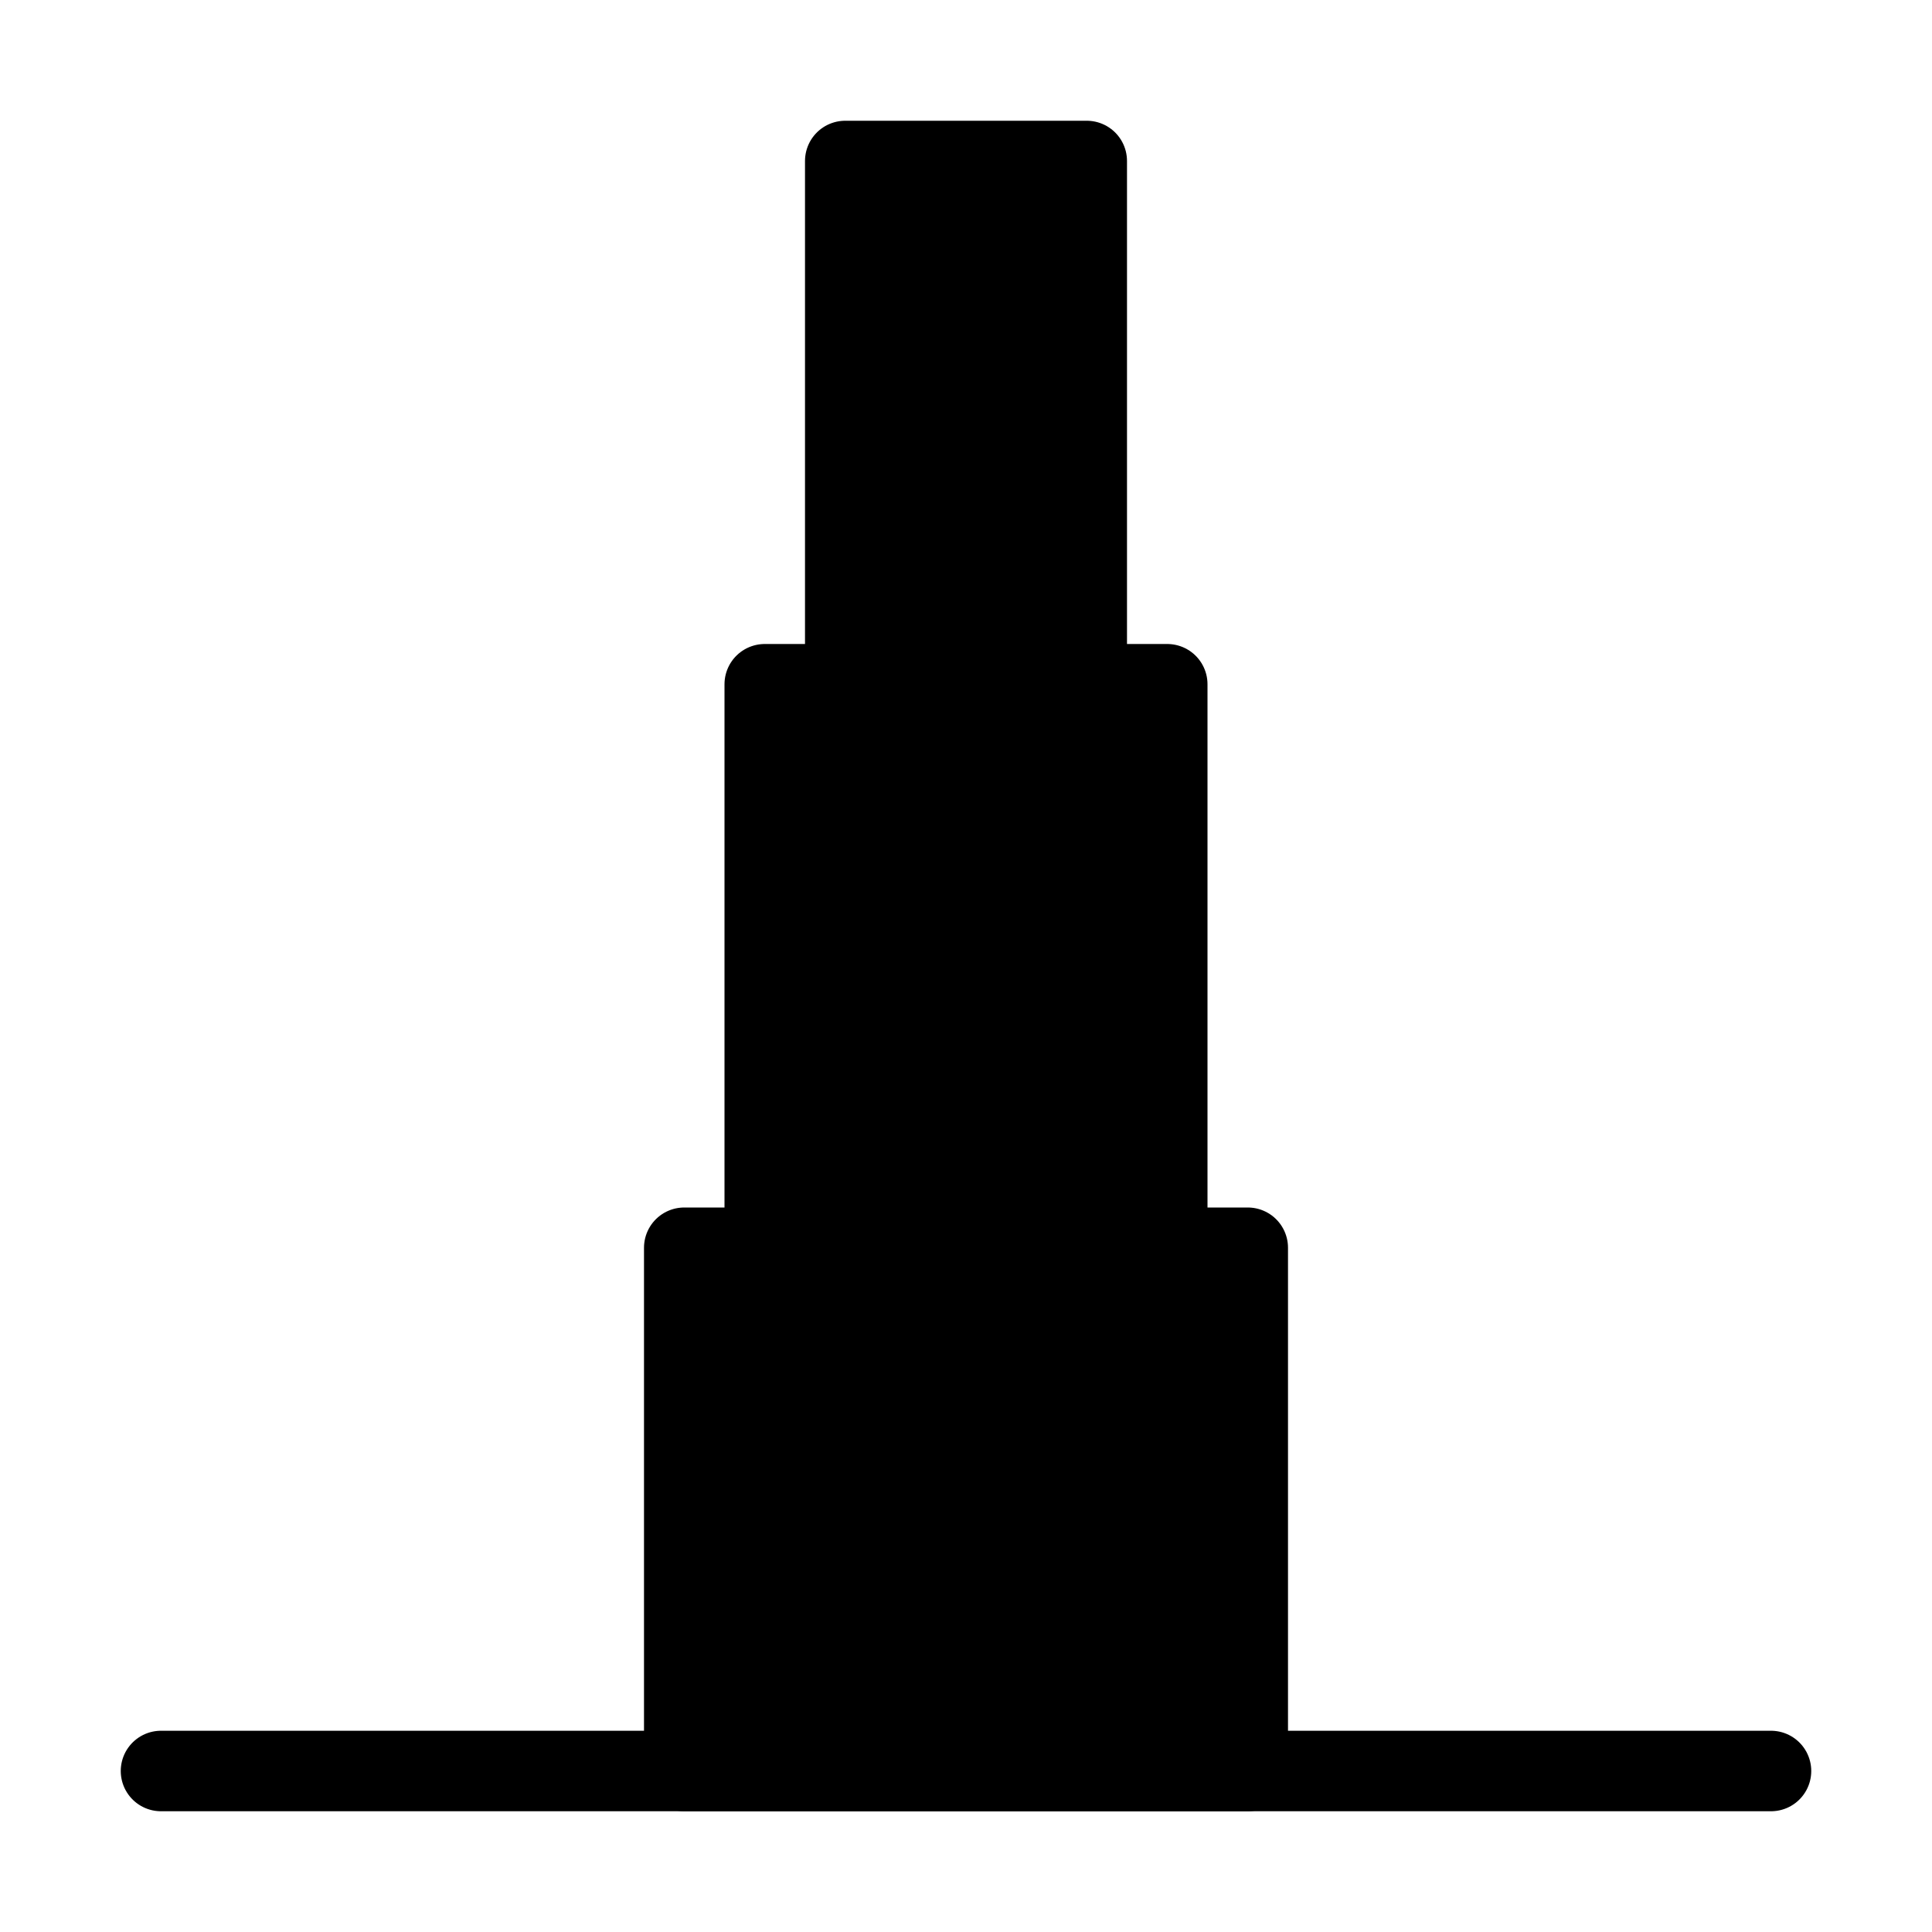
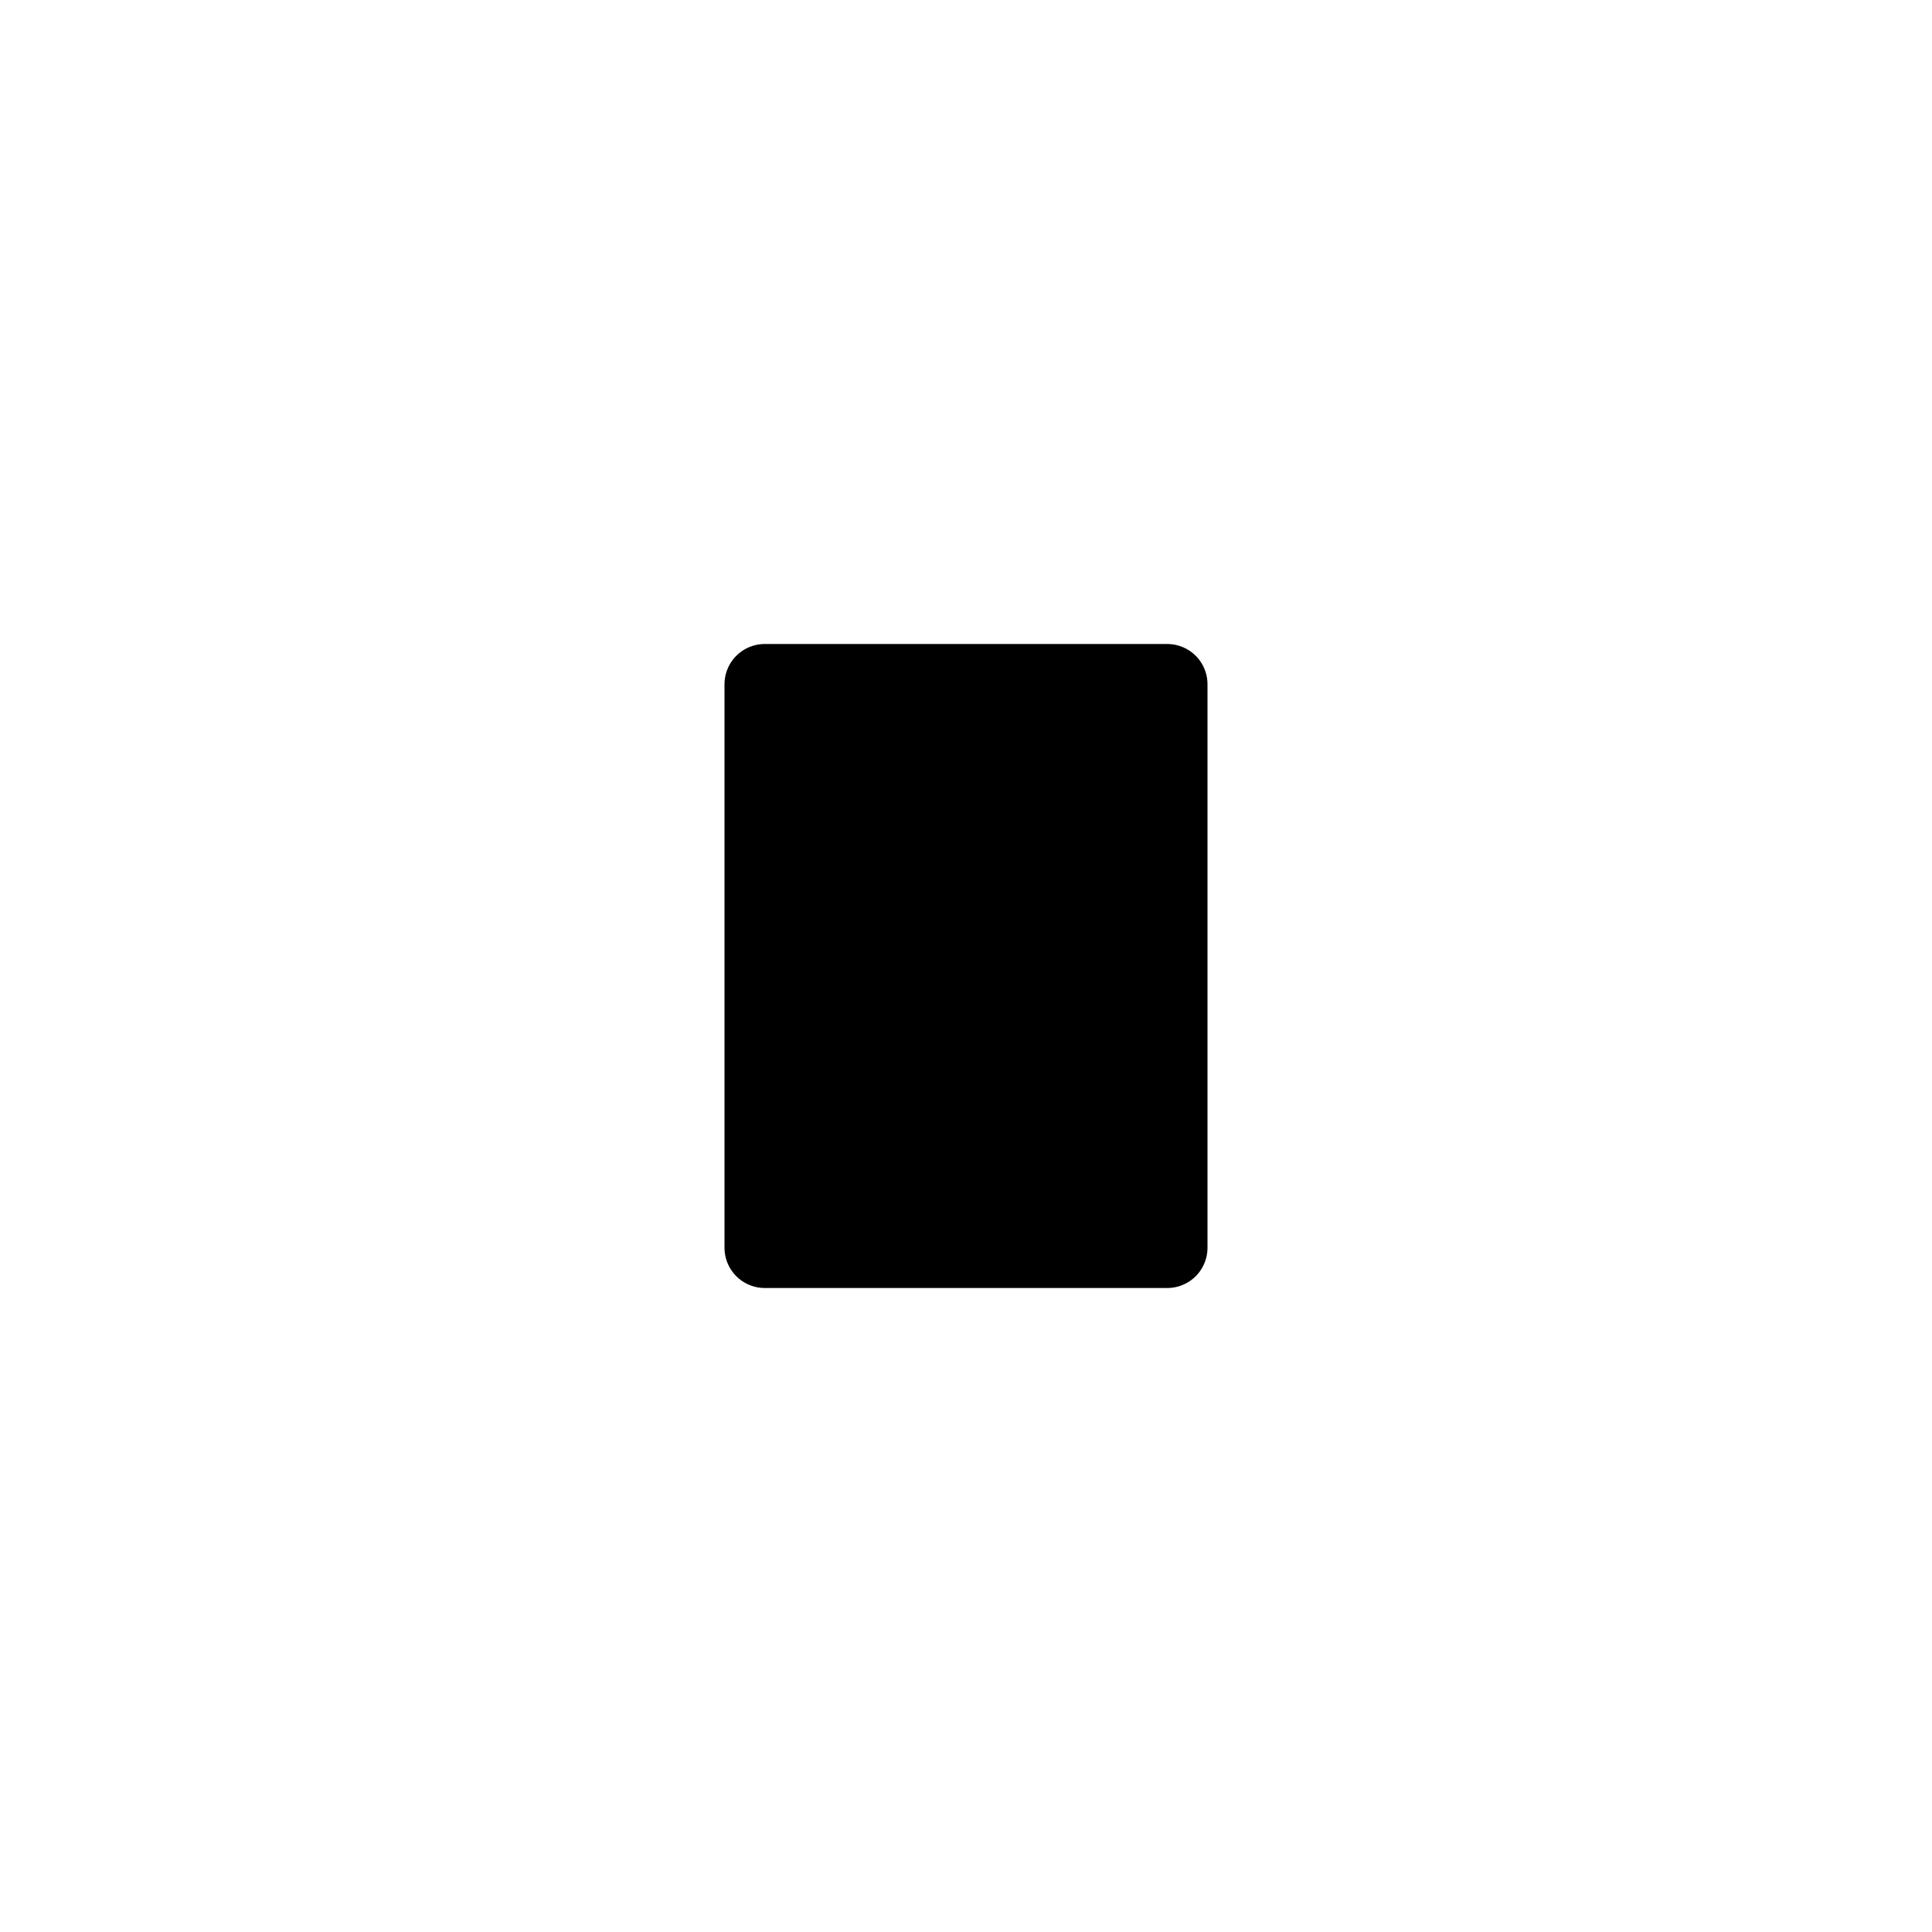
<svg xmlns="http://www.w3.org/2000/svg" viewBox="0 0 48 48" fill="none">
-   <rect x="17" y="31" width="14" height="13" fill="currentColor" stroke="currentColor" stroke-width="2" stroke-linejoin="round" />
  <rect x="19" y="17" width="10" height="14" fill="currentColor" stroke="currentColor" stroke-width="2" stroke-linejoin="round" />
-   <rect x="21" y="4" width="6" height="13" fill="currentColor" stroke="currentColor" stroke-width="2" stroke-linejoin="round" />
-   <path d="M4 44H44" stroke="currentColor" stroke-width="2" stroke-linecap="round" stroke-linejoin="round" />
</svg>